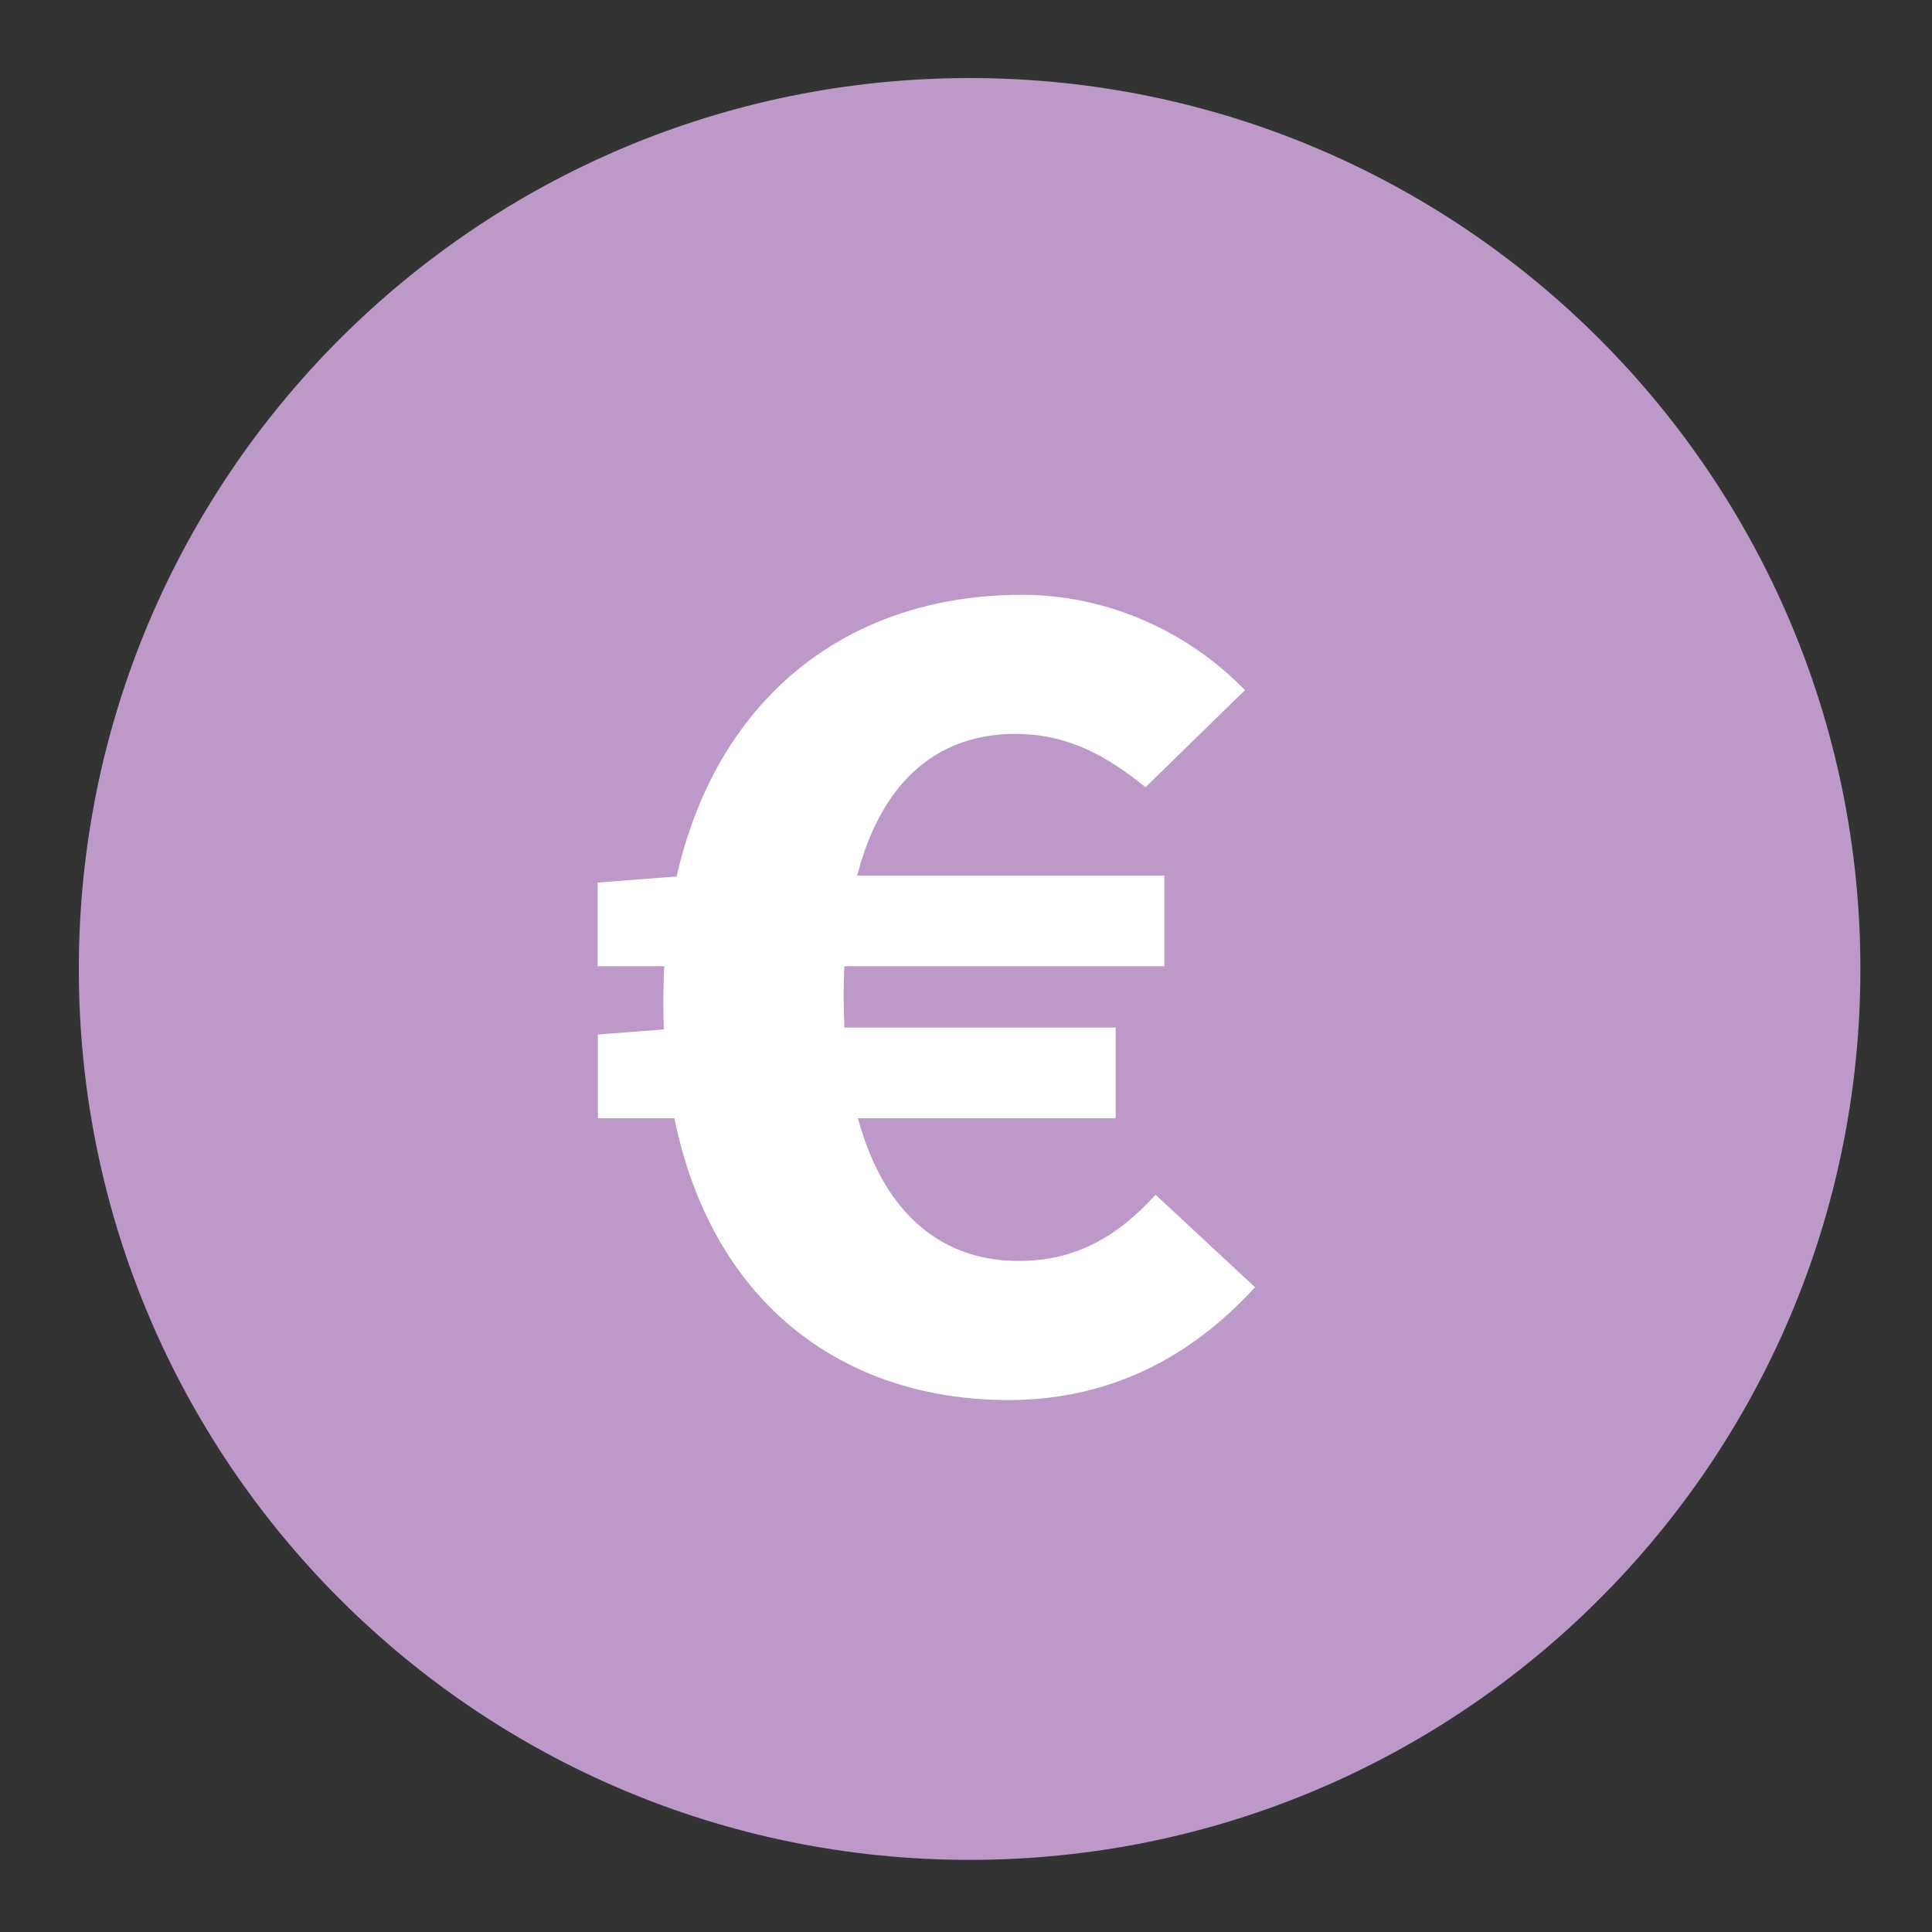
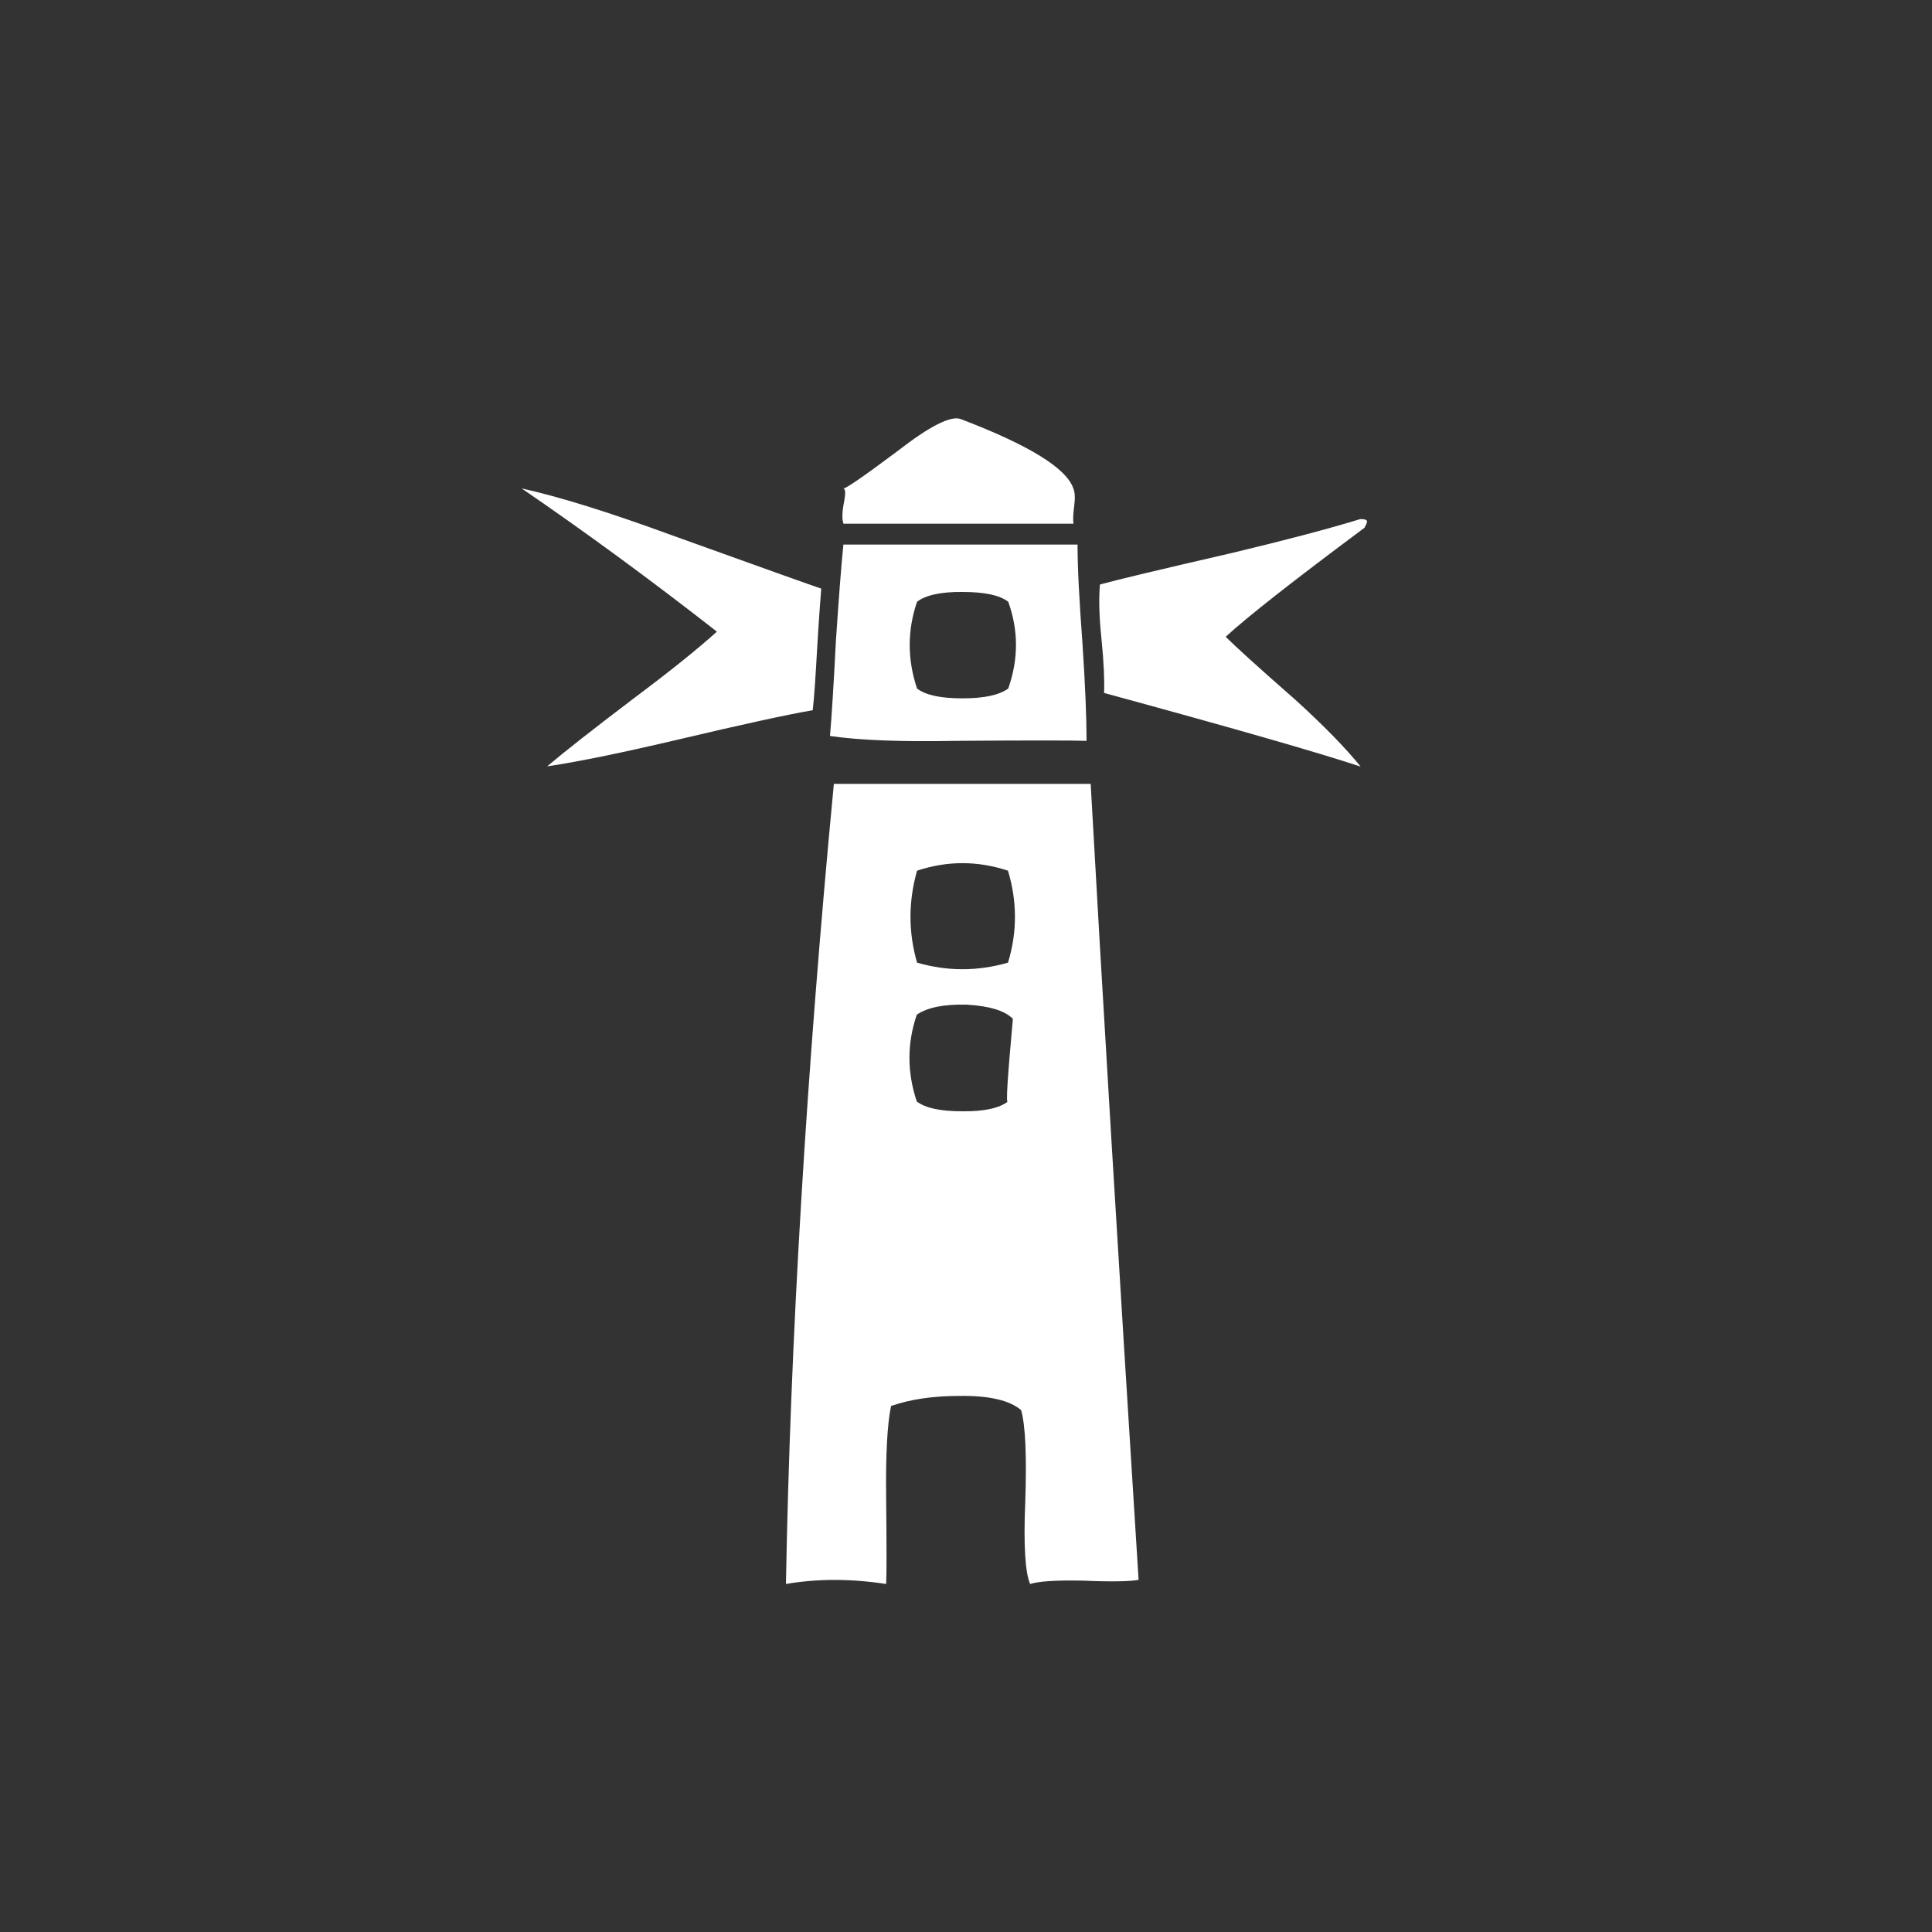
<svg xmlns="http://www.w3.org/2000/svg" version="1.1" id="Calque_1" x="0px" y="0px" viewBox="0 0 75 75" style="enable-background:new 0 0 75 75;" xml:space="preserve">
  <rect x="0" y="0" width="75" height="75" fill="#333333" stroke="none" />
  <style type="text/css">
	.st0{fill:#FFFFFF;}
	.st1{fill:#BC99C8;}
</style>
-   <path class="st0" d="M20.37,29.36c2.91,1.37,4.37,2.25,4.37,2.63c-3.15,3.12-4.73,6.8-4.73,11.06c0.07,0.93,0.25,1.4,0.52,1.4h0.17  l0.71-0.52h0.17c0.24,0.04,0.35,0.16,0.35,0.35c-0.47,0.7-1.06,1.05-1.76,1.05c-3.62-1.71-5.44-2.76-5.44-3.16  C14.74,37.09,16.62,32.82,20.37,29.36 M25.26,33.06c1.93,0.46,2.98,0.69,3.16,0.69v0.35c0,0.16-0.29,0.46-0.86,0.88  c-1.05-0.24-1.75-0.35-2.11-0.35c-1.87,2.3-2.8,4.88-2.8,7.71c1.59,0.59,3,1.64,4.2,3.16c-0.24,0.49-0.36,0.84-0.36,1.06h-0.17  c-1.32-1.2-3.02-2.37-5.1-3.51c0-0.12-0.06-0.19-0.17-0.19C21.06,39.09,22.46,35.82,25.26,33.06 M28.42,45.33h0.35  c0.59,0.3,0.88,0.77,0.88,1.4c0,1.67-0.59,2.6-1.76,2.8h-0.17c-0.7-0.49-1.05-0.95-1.05-1.4C26.68,46.48,27.26,45.55,28.42,45.33   M39.48,31.83c4.3,1.76,6.99,2.63,8.07,2.63c1.01-0.24,1.83-0.59,2.47-1.06c2.45,2.53,3.68,5.51,3.68,8.95l-2.8,1.59  c0.93,0.66,1.4,1.36,1.4,2.11v0.69c0,1.08-0.76,1.72-2.28,1.92h-0.36c-0.15,1.76-0.97,2.63-2.47,2.63c-0.2-0.11-0.43-0.17-0.69-0.17  c-0.26,1.63-1.08,2.45-2.47,2.45h-0.88c-0.32,1.41-0.96,2.11-1.92,2.11h-0.52c-0.47,0-1.47-0.47-2.99-1.4  c0.24-0.7,0.47-1.05,0.71-1.05c1.33,0.7,2.21,1.05,2.63,1.05h0.17c0.17,0,0.35-0.18,0.52-0.52v-0.19c0-0.7-0.93-1.46-2.8-2.28v-0.52  c0-0.16,0.17-0.34,0.52-0.52l4.56,1.92h0.35c0.19,0,0.42-0.23,0.71-0.69v-0.19c0-0.87-1.53-2.04-4.58-3.51v-0.52  c0-0.16,0.18-0.34,0.54-0.52c0.2,0,2.3,1.05,6.31,3.16c0.35,0,0.7-0.35,1.05-1.05c0-0.77-1.87-2-5.61-3.68l-0.71-0.71v-0.52  c0.04-0.24,0.15-0.35,0.35-0.35h0.17c0.42,0,2.76,1.23,7.02,3.68h0.69c0.47-0.24,0.71-0.59,0.71-1.05  c-0.82-1.15-4.15-3.66-9.99-7.55c-2.28-1.63-4.38-2.45-6.32-2.45c-0.54,0-0.89-0.06-1.07-0.19c-1.36,1.64-2.64,2.47-3.85,2.47H29.3  c-1.39-0.36-2.09-0.95-2.09-1.76c2.5-2.69,4.02-4.04,4.56-4.04C35.8,32.12,38.37,31.83,39.48,31.83 M31.93,46.21  c0.71,0.24,1.07,0.7,1.07,1.4c-0.82,2.8-1.76,4.2-2.82,4.2c-0.7-0.24-1.05-0.7-1.05-1.4C29.91,47.61,30.85,46.21,31.93,46.21   M34.92,47.44c0.74,0,1.15,0.47,1.23,1.4c-1.08,3.28-2.08,4.91-2.99,4.91c-0.67,0-1.14-0.41-1.4-1.23  C32.88,49.14,33.94,47.44,34.92,47.44 M37.03,50.6c0.52,0.22,0.82,0.46,0.88,0.69V52c-0.6,1.98-1.36,2.97-2.28,2.97h-0.19  c-0.42-0.21-0.72-0.56-0.88-1.05C35.32,51.71,36.15,50.6,37.03,50.6 M54.22,29.02h0.35c3.97,3.2,5.96,7.41,5.96,12.63  c-2.58,1.58-4.51,2.57-5.79,2.97c-0.55,0-1.13-0.35-1.76-1.05l0.35-0.17h0.35l0.52,0.34h0.35c0.21,0,0.38-0.52,0.52-1.57  c0-3.07-1.17-6.18-3.51-9.3c-0.11,0-0.52-0.41-1.23-1.23C50.48,31.41,51.76,30.54,54.22,29.02" />
  <path class="st0" d="M31.55,27.57c-1.09,0.19-2.81,0.57-5.14,1.12c-2.17,0.51-3.89,0.87-5.17,1.06c0.66-0.56,1.77-1.43,3.31-2.6  c1.46-1.09,2.55-1.97,3.28-2.63c-2.61-2.04-5.14-3.89-7.58-5.56c1.45,0.32,3.38,0.92,5.78,1.8c3.58,1.29,5.52,1.98,5.85,2.09  c-0.04,0.51-0.1,1.3-0.16,2.35C31.66,26.26,31.61,27.05,31.55,27.57 M42.34,30.43c0.43,7.75,1.05,18.05,1.86,30.9  c-0.32,0.06-1.04,0.08-2.15,0.03c-1.03-0.02-1.71,0.02-2.06,0.13c-0.19-0.43-0.26-1.49-0.19-3.18c0.06-1.78,0.01-2.97-0.16-3.57  c-0.45-0.38-1.25-0.57-2.41-0.55c-1.01,0-1.89,0.13-2.64,0.39c-0.15,0.73-0.21,1.92-0.19,3.57c0.02,1.93,0.02,3.04,0,3.34  c-1.37-0.21-2.67-0.21-3.89,0c0.17-9.46,0.79-19.82,1.86-31.06H42.34z M42.18,28.76c-0.58-0.02-2.27-0.02-5.08,0  c-2.1,0.04-3.73-0.02-4.88-0.19c0.06-0.69,0.14-1.92,0.23-3.7c0.11-1.61,0.2-2.85,0.29-3.73h9.09c0,0.92,0.07,2.2,0.19,3.82  C42.13,26.62,42.18,27.88,42.18,28.76 M32.74,20.31c-0.06-0.17-0.05-0.45,0.03-0.84c0.06-0.32,0.05-0.49-0.03-0.51  c0.08,0.02,0.78-0.46,2.09-1.44c1.26-0.98,2.09-1.4,2.47-1.25c2.65,1.01,4.11,1.91,4.37,2.7c0.06,0.15,0.07,0.37,0.03,0.68  c-0.04,0.3-0.05,0.53-0.03,0.68H32.74z M35.6,23.36c-0.38,1.11-0.38,2.24,0,3.37c0.34,0.26,0.93,0.38,1.77,0.38  c0.84,0,1.42-0.13,1.77-0.38c0.4-1.14,0.4-2.26,0-3.37c-0.34-0.26-0.93-0.38-1.77-0.38C36.53,22.97,35.94,23.1,35.6,23.36   M39.13,42.76c-0.09,0.17-0.02-0.9,0.19-3.21c-0.32-0.32-0.92-0.5-1.8-0.55c-0.88-0.02-1.52,0.11-1.93,0.39  c-0.38,1.11-0.38,2.24,0,3.37c0.34,0.26,0.93,0.38,1.77,0.38C38.2,43.15,38.79,43.02,39.13,42.76 M39.13,37.37  c0.36-1.18,0.36-2.37,0-3.57c-1.18-0.39-2.36-0.39-3.53,0c-0.34,1.2-0.34,2.39,0,3.57C36.77,37.71,37.95,37.71,39.13,37.37   M52.81,20.15c0.17,0,0.26,0.03,0.26,0.1l-0.03,0.1c-0.04,0.06-0.06,0.11-0.06,0.13c-2.74,2.04-4.54,3.45-5.4,4.24  c0.36,0.36,1.26,1.18,2.7,2.44c1.11,1.01,1.96,1.88,2.54,2.6c-1.69-0.56-5.01-1.51-9.96-2.86c0.02-0.49-0.01-1.19-0.1-2.09  c-0.09-0.85-0.11-1.56-0.06-2.12c0.62-0.17,2.32-0.58,5.11-1.22C49.9,20.97,51.57,20.53,52.81,20.15" />
-   <path class="st1" d="M72.22,37.62c0,19.1-15.48,34.58-34.58,34.58c-19.1,0-34.58-15.48-34.58-34.58S18.54,3.03,37.64,3.03  C56.74,3.03,72.22,18.52,72.22,37.62" />
-   <path class="st0" d="M23.21,34.26l3.51-0.27H45.2v3.52h-22V34.26z M23.21,40.16l3.5-0.27h16.6v3.52h-20.1V40.16z M25.75,38.9  c0-9.97,5.74-15.81,13.92-15.81c3.22,0,6.36,1.34,8.66,3.7l-3.86,3.77c-1.48-1.2-3-2.07-5.05-2.07c-4.36,0-6.67,3.8-6.67,10.17  c0,6.54,2.51,10.29,6.8,10.29c2.19,0,3.82-0.93,5.31-2.57l3.86,3.59c-2.58,2.82-5.76,4.38-9.58,4.38  C31.46,54.34,25.75,48.99,25.75,38.9" />
</svg>